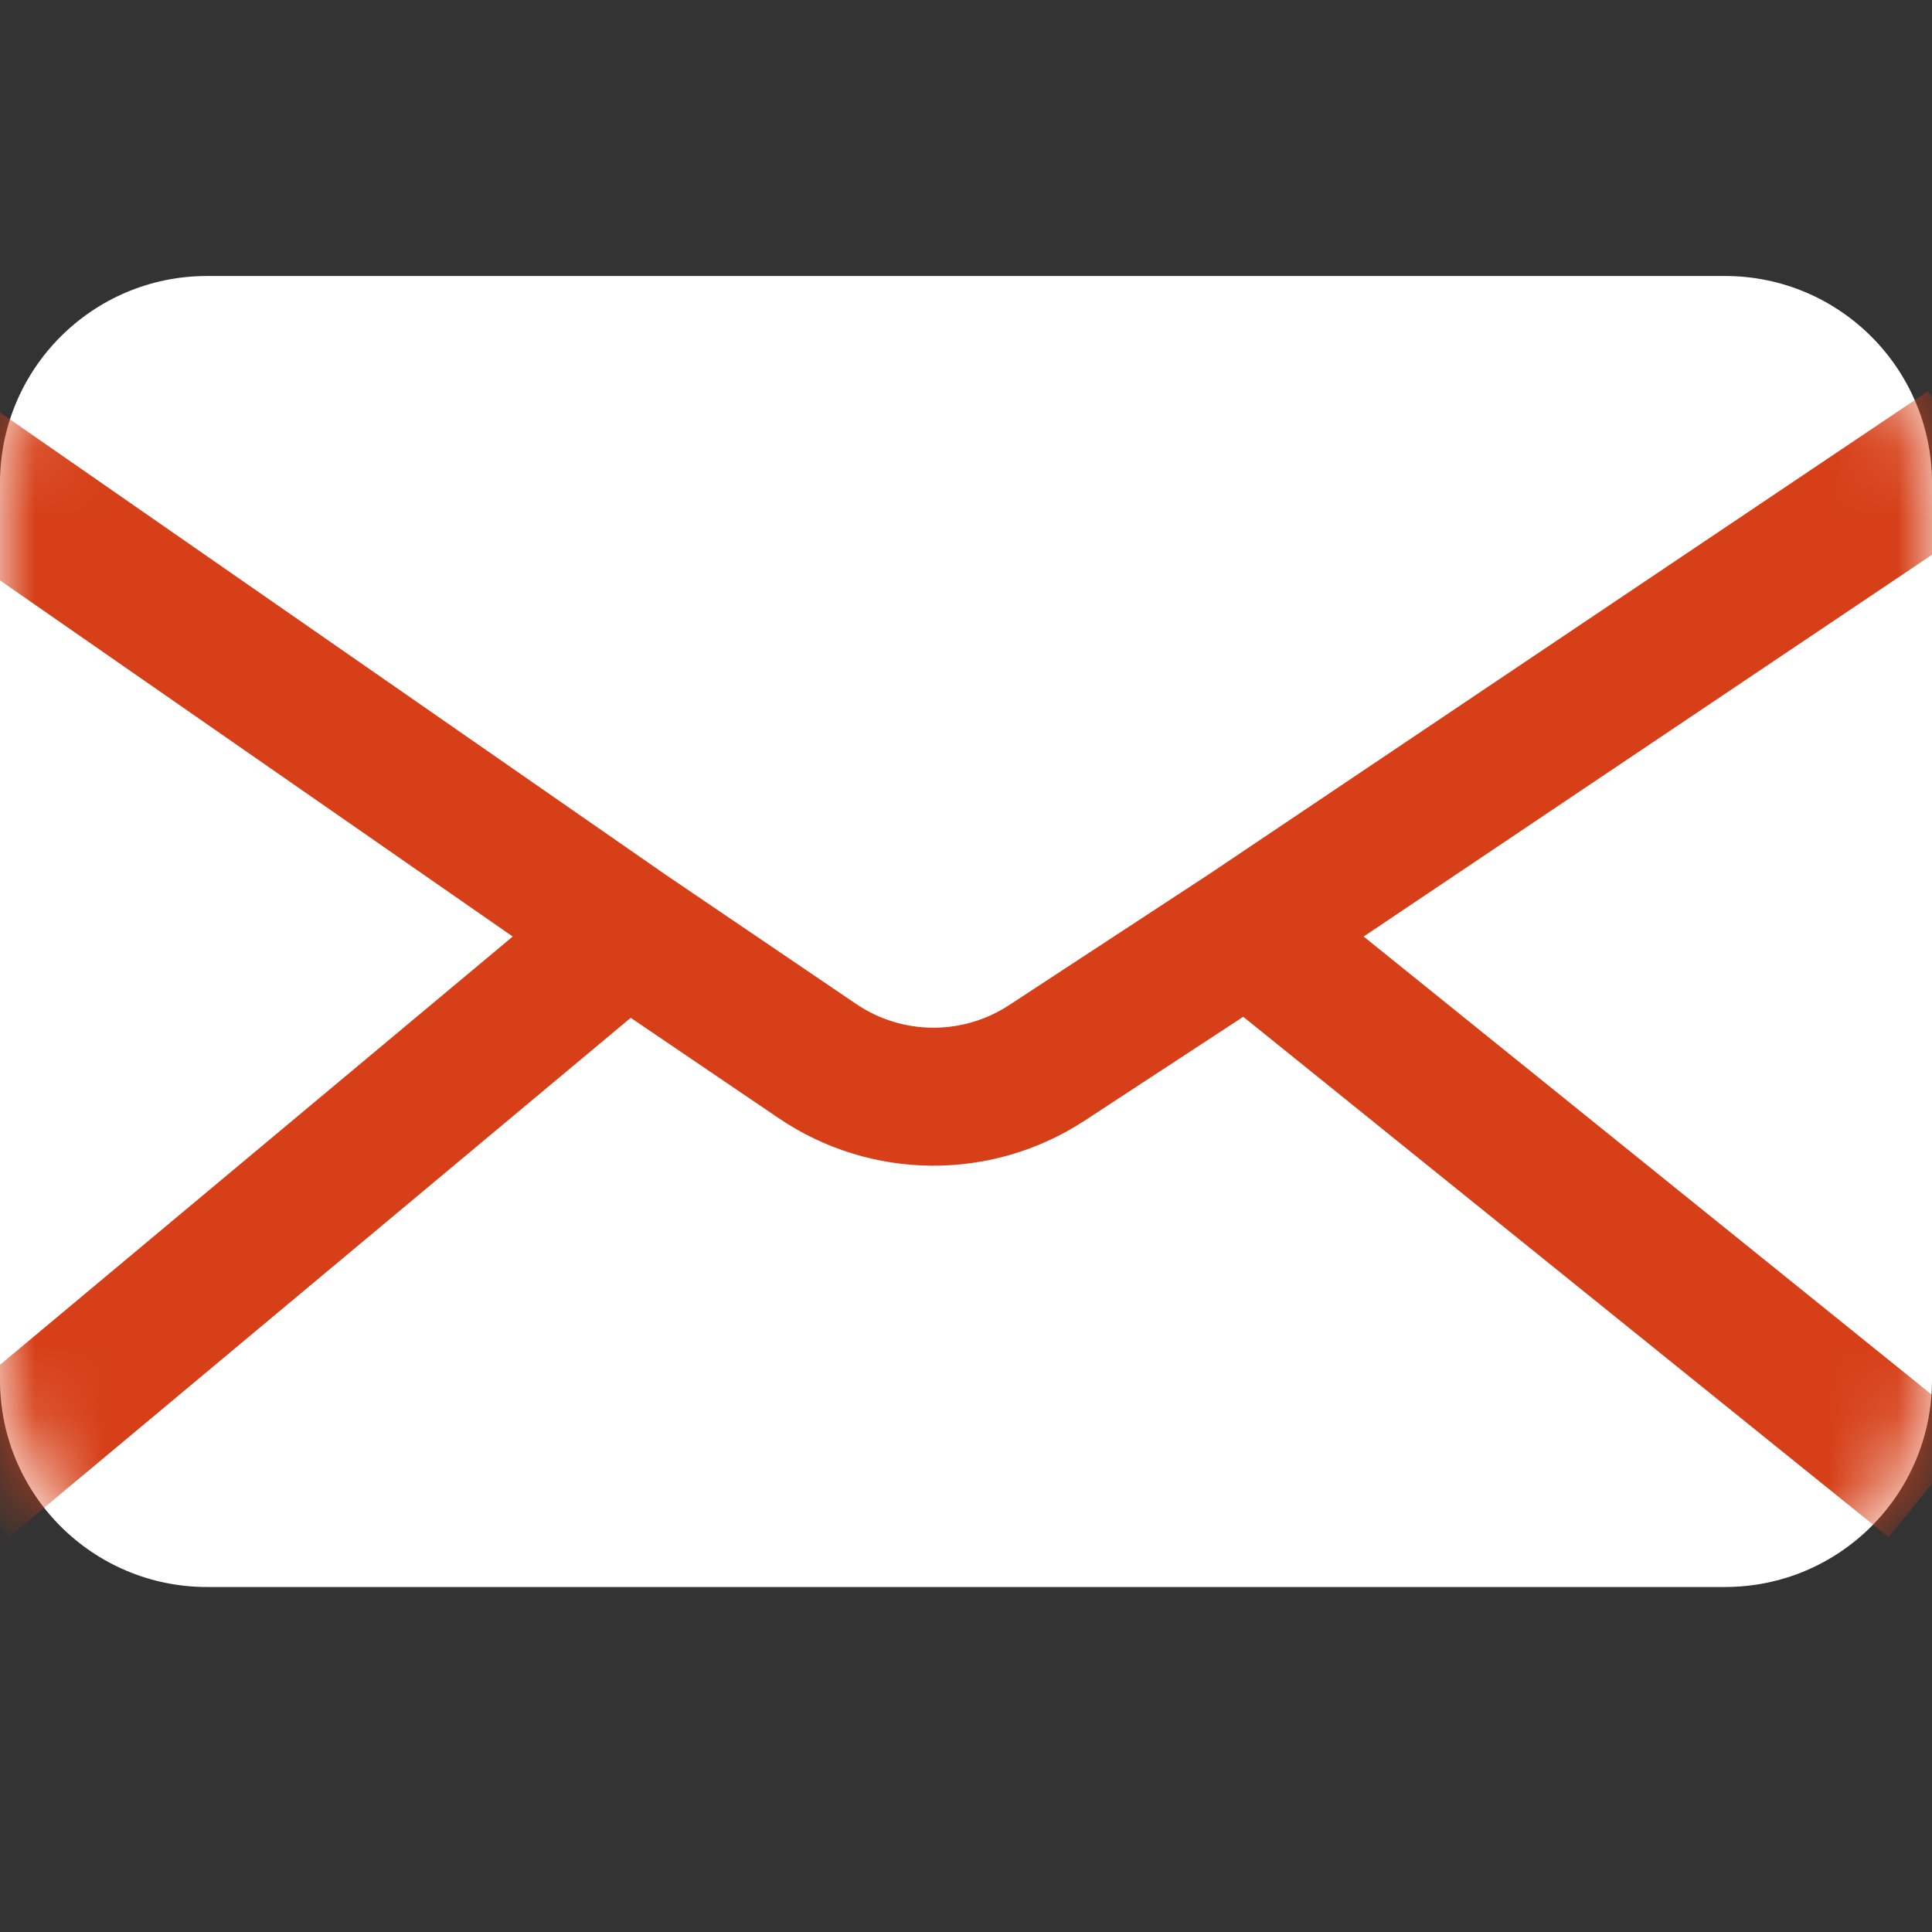
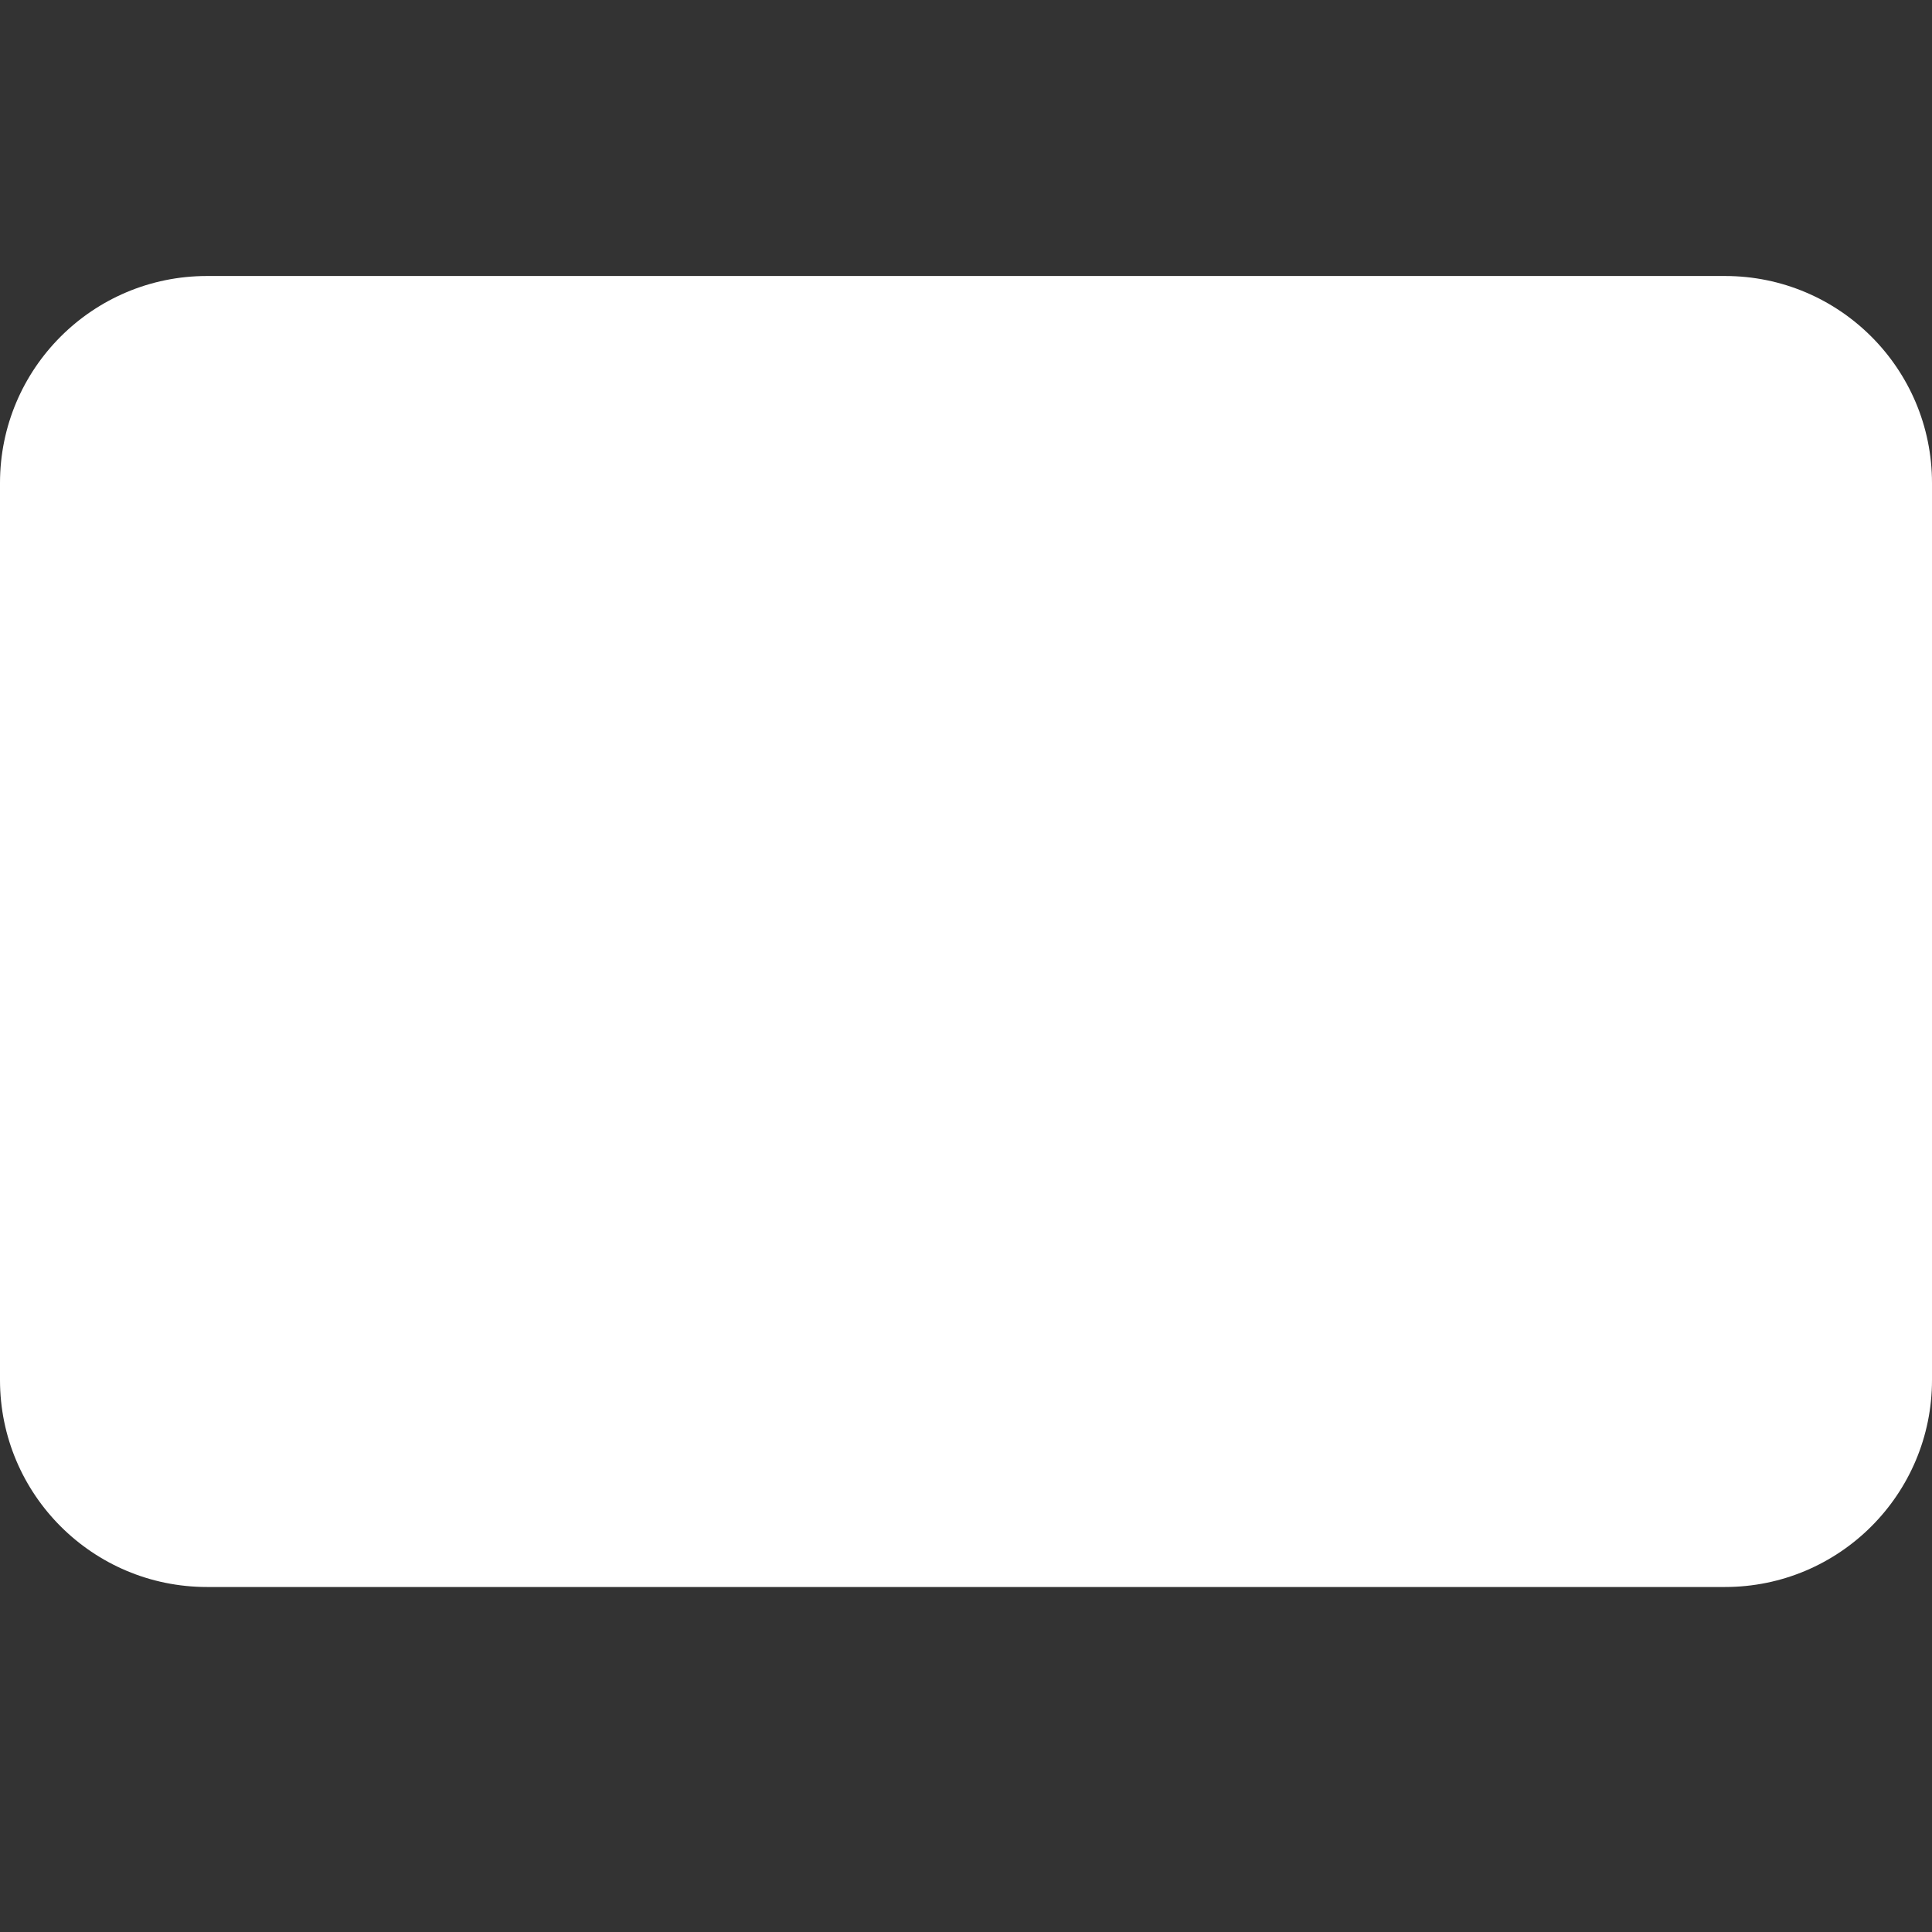
<svg xmlns="http://www.w3.org/2000/svg" width="28" height="28" viewBox="0 0 28 28" fill="none">
  <rect x="0" y="0" width="28" height="28" fill="#333333" stroke="none" />
  <path d="M0 7C0 5.343 1.343 4 3 4H25C26.657 4 28 5.343 28 7V20C28 21.657 26.657 23 25 23H3C1.343 23 0 21.657 0 20V7Z" fill="white" />
  <mask id="mask0_532_2533" style="mask-type:alpha" maskUnits="userSpaceOnUse" x="0" y="4" width="28" height="19">
    <rect y="4" width="28" height="19" rx="3" fill="#D63F17" />
  </mask>
  <g mask="url(#mask0_532_2533)">
-     <path fill-rule="evenodd" clip-rule="evenodd" d="M19.763 13.573L29.058 7.33L27.942 5.67L17.526 12.667L14.625 14.567C13.95 15.01 13.074 15.003 12.406 14.549L9.645 12.676L-0.43 5.679L-1.57 7.321L7.431 13.573L-1.141 20.733L0.141 22.268L9.141 14.751L11.283 16.204C12.62 17.111 14.37 17.125 15.721 16.24L18.018 14.736L27.372 22.279L28.628 20.722L19.763 13.573Z" fill="#D63F17" />
-   </g>
+     </g>
</svg>